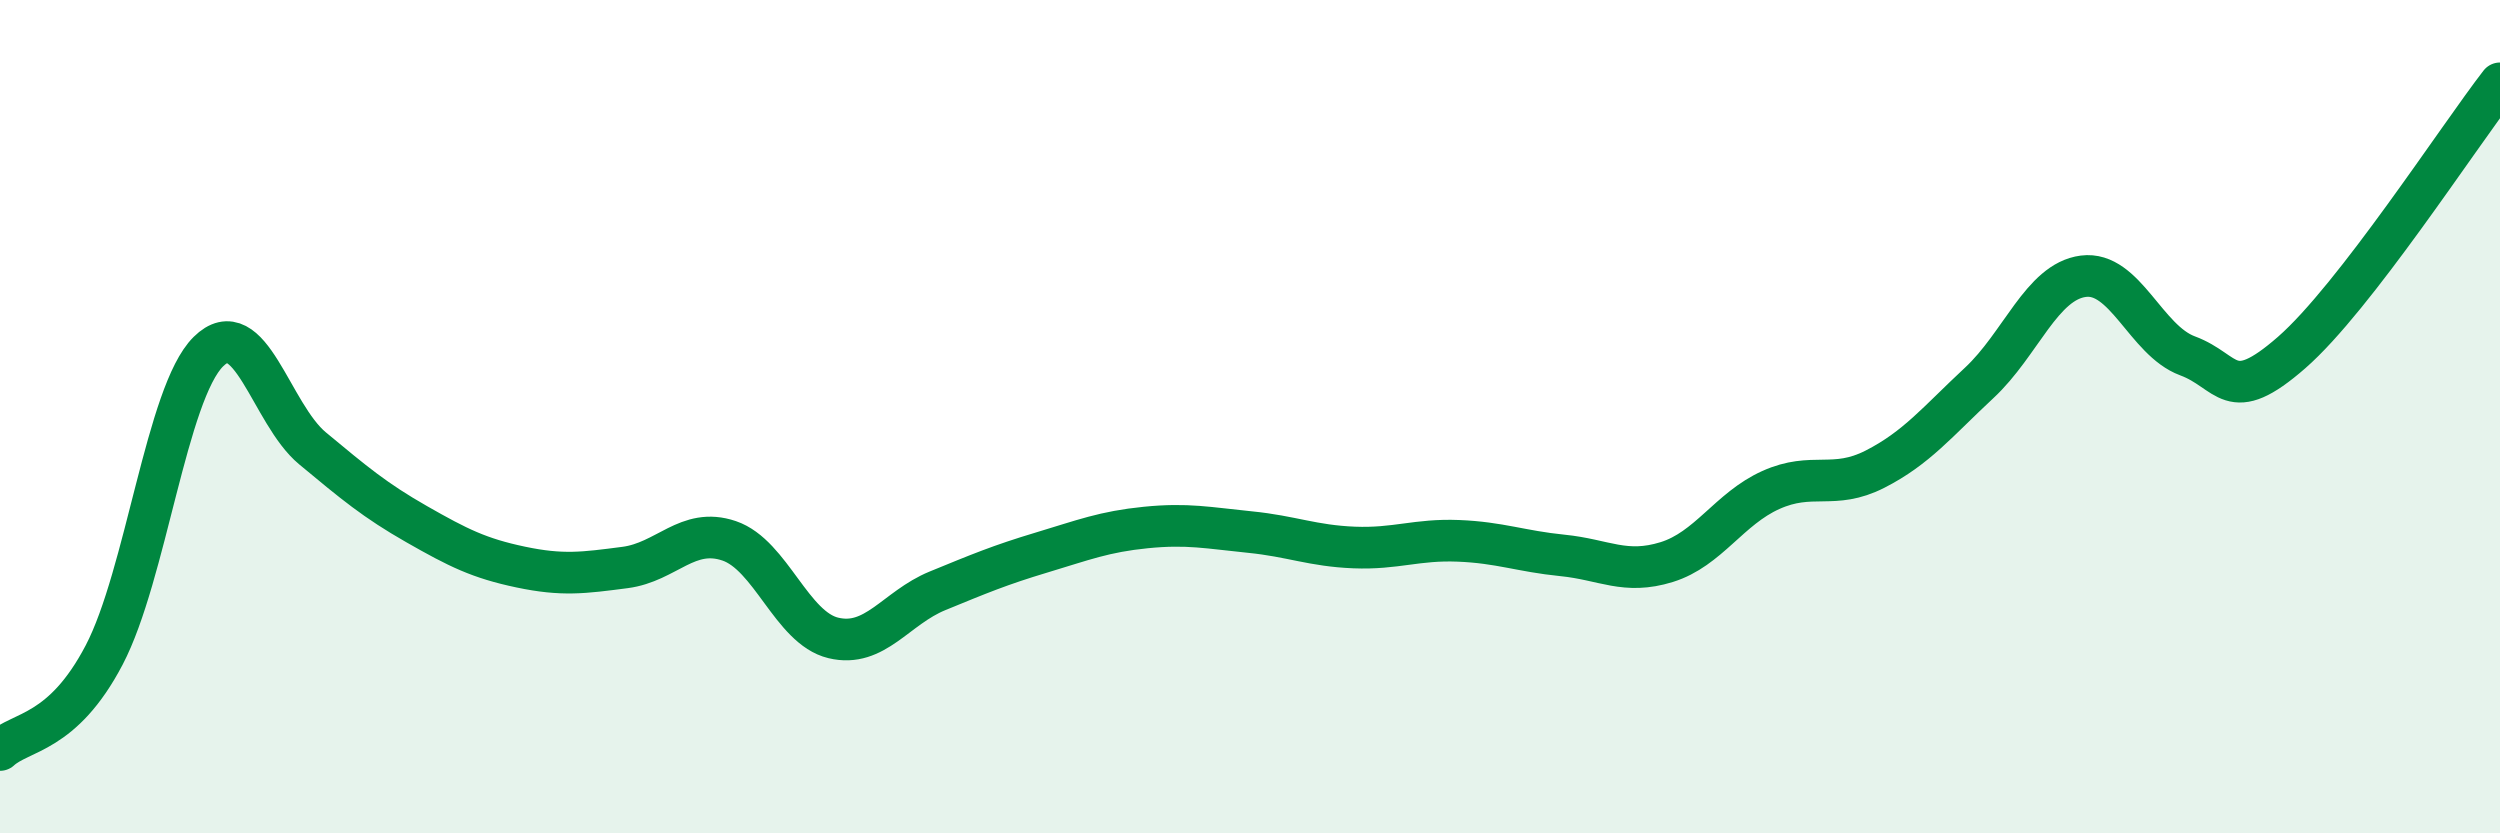
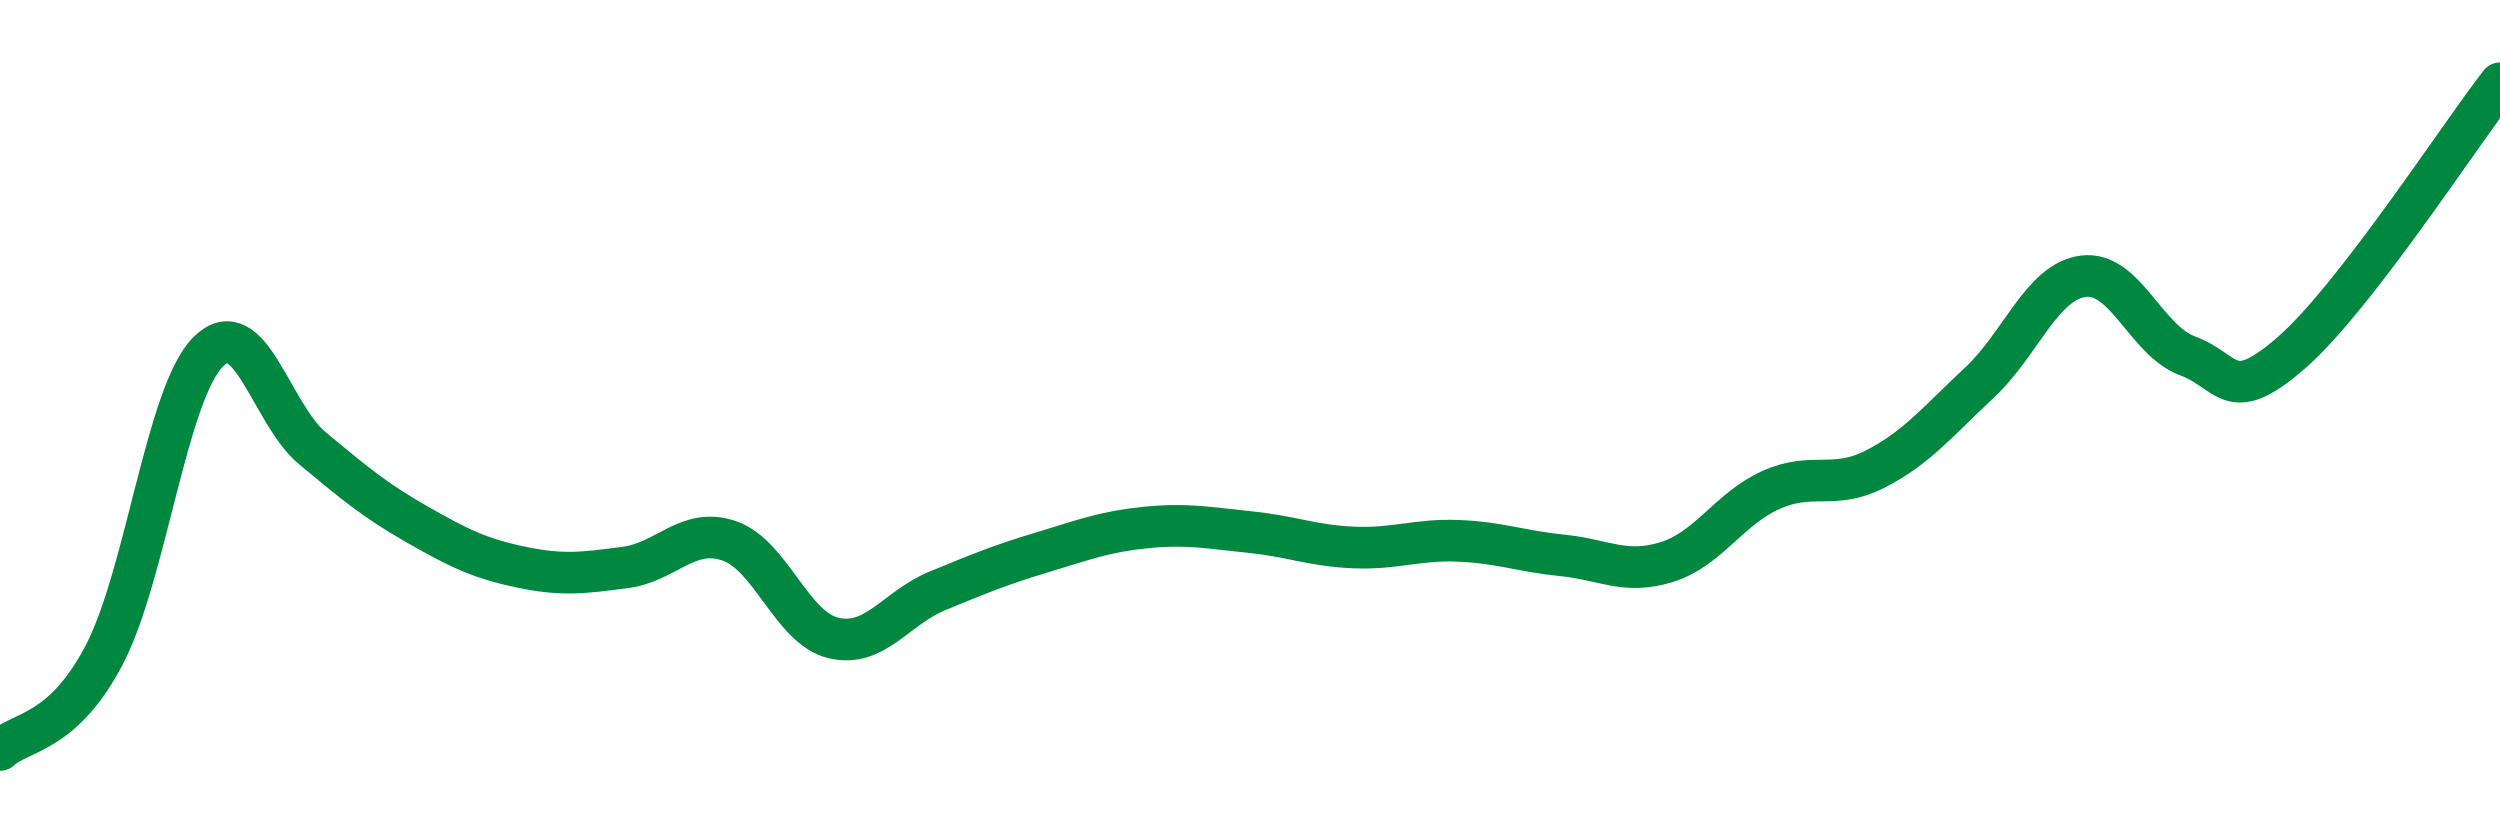
<svg xmlns="http://www.w3.org/2000/svg" width="60" height="20" viewBox="0 0 60 20">
-   <path d="M 0,18 C 0.5,17.54 1.5,17.63 2.5,15.72 C 3.5,13.81 4,9.43 5,8.44 C 6,7.45 6.5,9.93 7.5,10.76 C 8.5,11.59 9,12.01 10,12.58 C 11,13.15 11.5,13.4 12.5,13.61 C 13.5,13.82 14,13.75 15,13.62 C 16,13.49 16.5,12.64 17.5,12.98 C 18.5,13.32 19,15.07 20,15.31 C 21,15.55 21.5,14.59 22.5,14.18 C 23.5,13.77 24,13.56 25,13.26 C 26,12.96 26.5,12.76 27.5,12.66 C 28.5,12.56 29,12.67 30,12.77 C 31,12.87 31.5,13.1 32.5,13.14 C 33.5,13.18 34,12.94 35,12.98 C 36,13.02 36.5,13.23 37.5,13.33 C 38.5,13.43 39,13.8 40,13.49 C 41,13.18 41.5,12.21 42.5,11.76 C 43.5,11.31 44,11.77 45,11.26 C 46,10.75 46.5,10.12 47.5,9.19 C 48.5,8.26 49,6.76 50,6.63 C 51,6.5 51.5,8.17 52.5,8.54 C 53.5,8.91 53.5,9.77 55,8.46 C 56.5,7.15 59,3.29 60,2L60 20L0 20Z" fill="#008740" opacity="0.1" stroke-linecap="round" stroke-linejoin="round" />
  <path d="M 0,18 C 0.5,17.54 1.5,17.63 2.5,15.72 C 3.5,13.81 4,9.43 5,8.44 C 6,7.45 6.5,9.93 7.5,10.76 C 8.5,11.59 9,12.01 10,12.58 C 11,13.15 11.5,13.4 12.5,13.61 C 13.5,13.82 14,13.75 15,13.62 C 16,13.49 16.5,12.64 17.5,12.98 C 18.5,13.32 19,15.07 20,15.31 C 21,15.55 21.5,14.59 22.5,14.18 C 23.5,13.77 24,13.56 25,13.26 C 26,12.96 26.5,12.76 27.5,12.66 C 28.5,12.56 29,12.67 30,12.77 C 31,12.87 31.5,13.1 32.5,13.14 C 33.5,13.18 34,12.94 35,12.98 C 36,13.02 36.5,13.23 37.5,13.33 C 38.5,13.43 39,13.8 40,13.49 C 41,13.18 41.5,12.21 42.5,11.76 C 43.5,11.31 44,11.77 45,11.26 C 46,10.75 46.5,10.12 47.5,9.19 C 48.5,8.26 49,6.76 50,6.63 C 51,6.5 51.5,8.17 52.5,8.54 C 53.5,8.91 53.5,9.77 55,8.46 C 56.5,7.15 59,3.29 60,2" stroke="#008740" stroke-width="1" fill="none" stroke-linecap="round" stroke-linejoin="round" />
</svg>